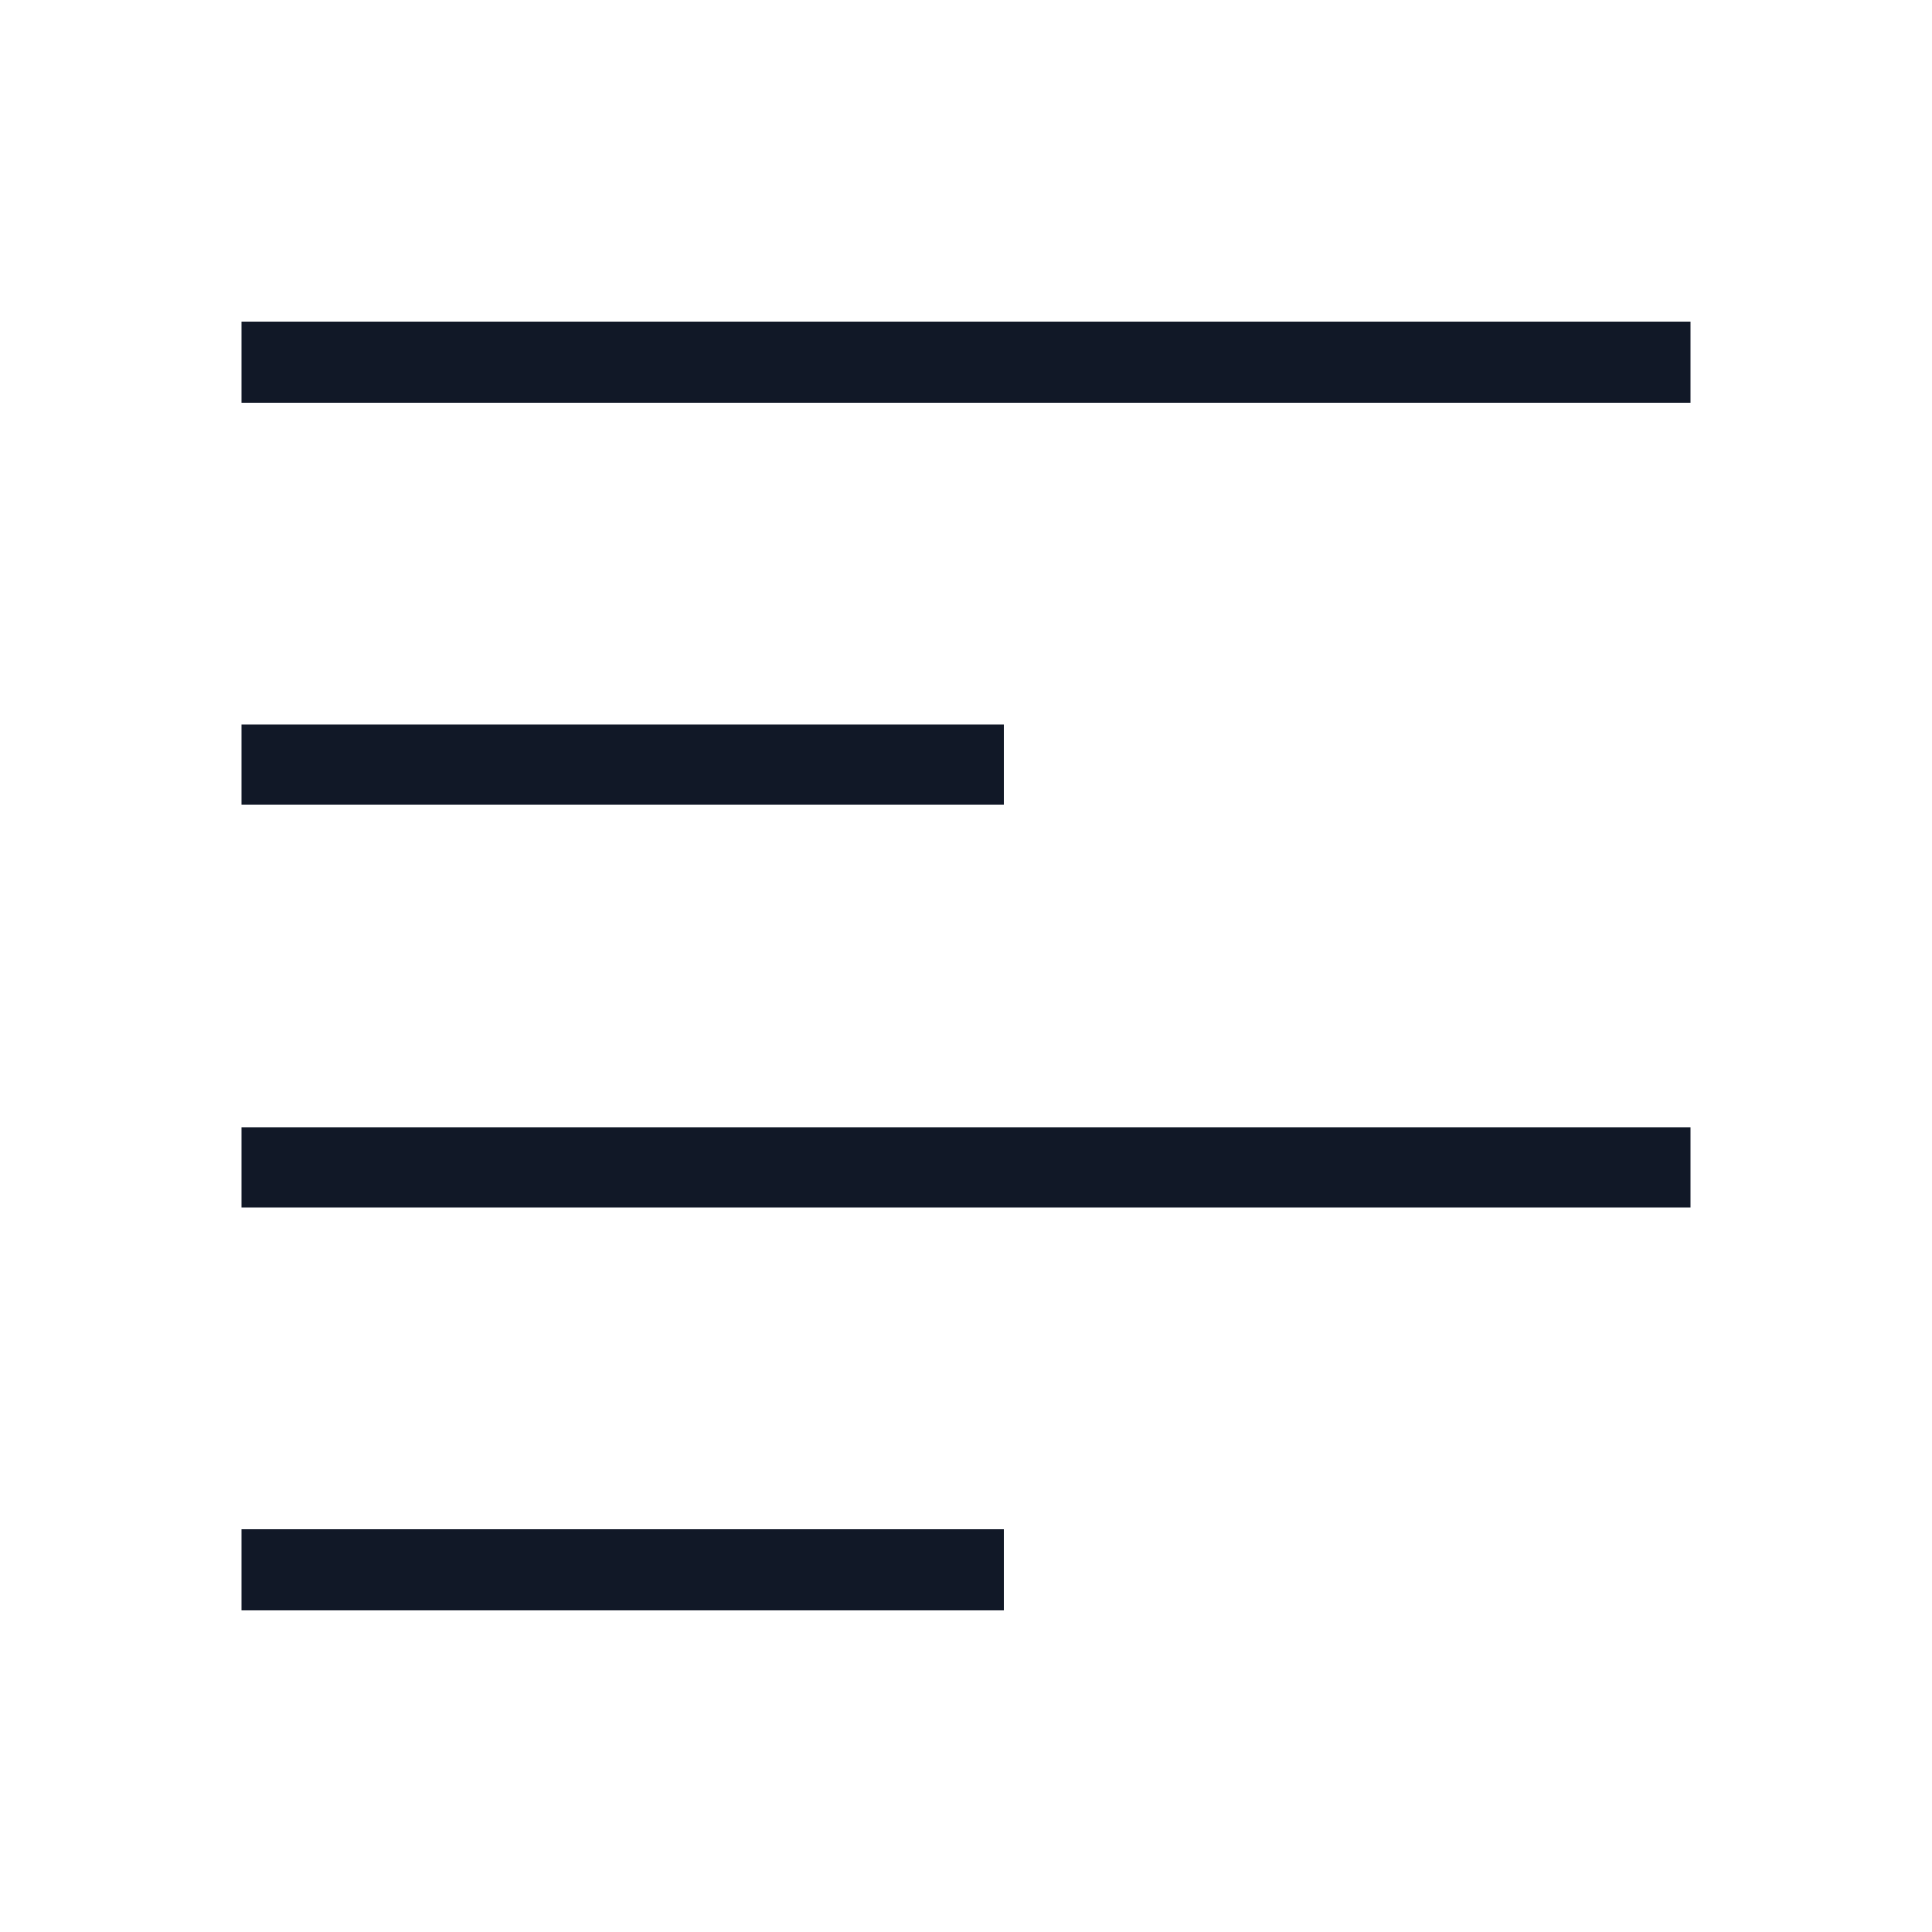
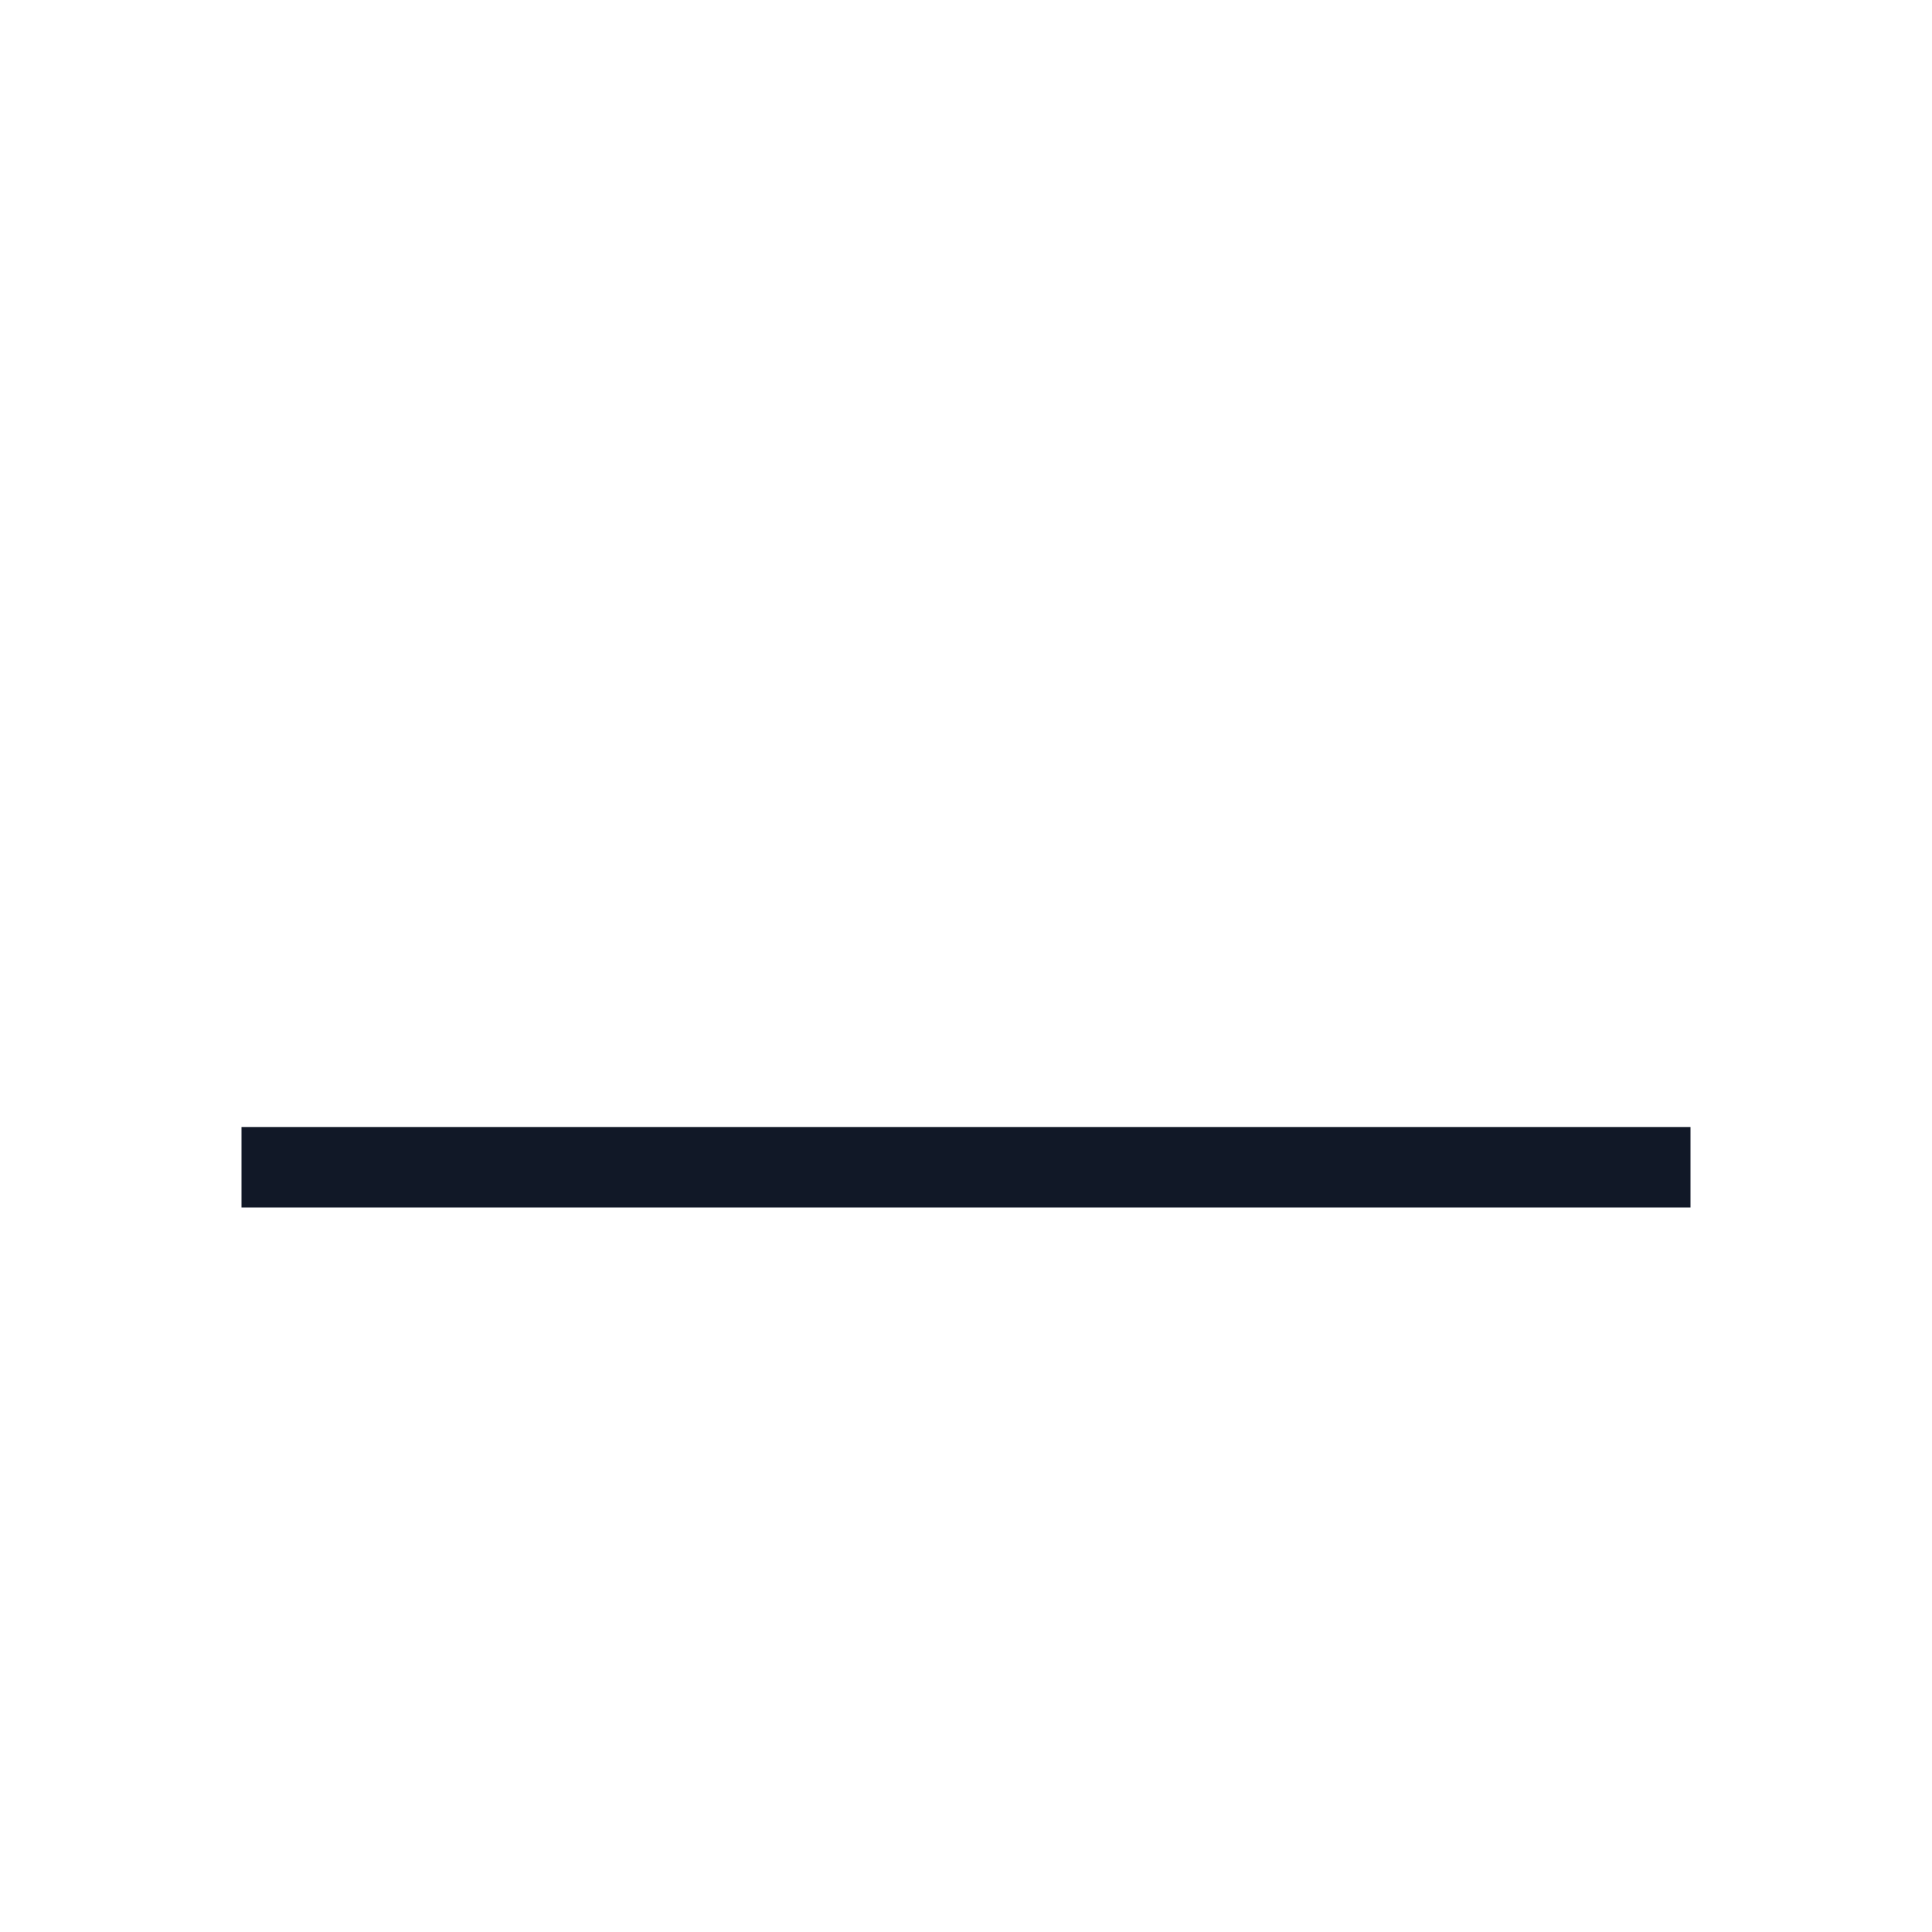
<svg xmlns="http://www.w3.org/2000/svg" width="24" height="24" viewBox="0 0 24 24" fill="none">
-   <path d="M3 4.5H21" stroke="#111827" strokeWidth="1.5" strokeLinecap="round" strokeLinejoin="round" />
-   <path d="M3 9.5H12.47" stroke="#111827" strokeWidth="1.5" strokeLinecap="round" strokeLinejoin="round" />
  <path d="M3 14.5H21" stroke="#111827" strokeWidth="1.5" strokeLinecap="round" strokeLinejoin="round" />
-   <path d="M3 19.5H12.47" stroke="#111827" strokeWidth="1.5" strokeLinecap="round" strokeLinejoin="round" />
</svg>